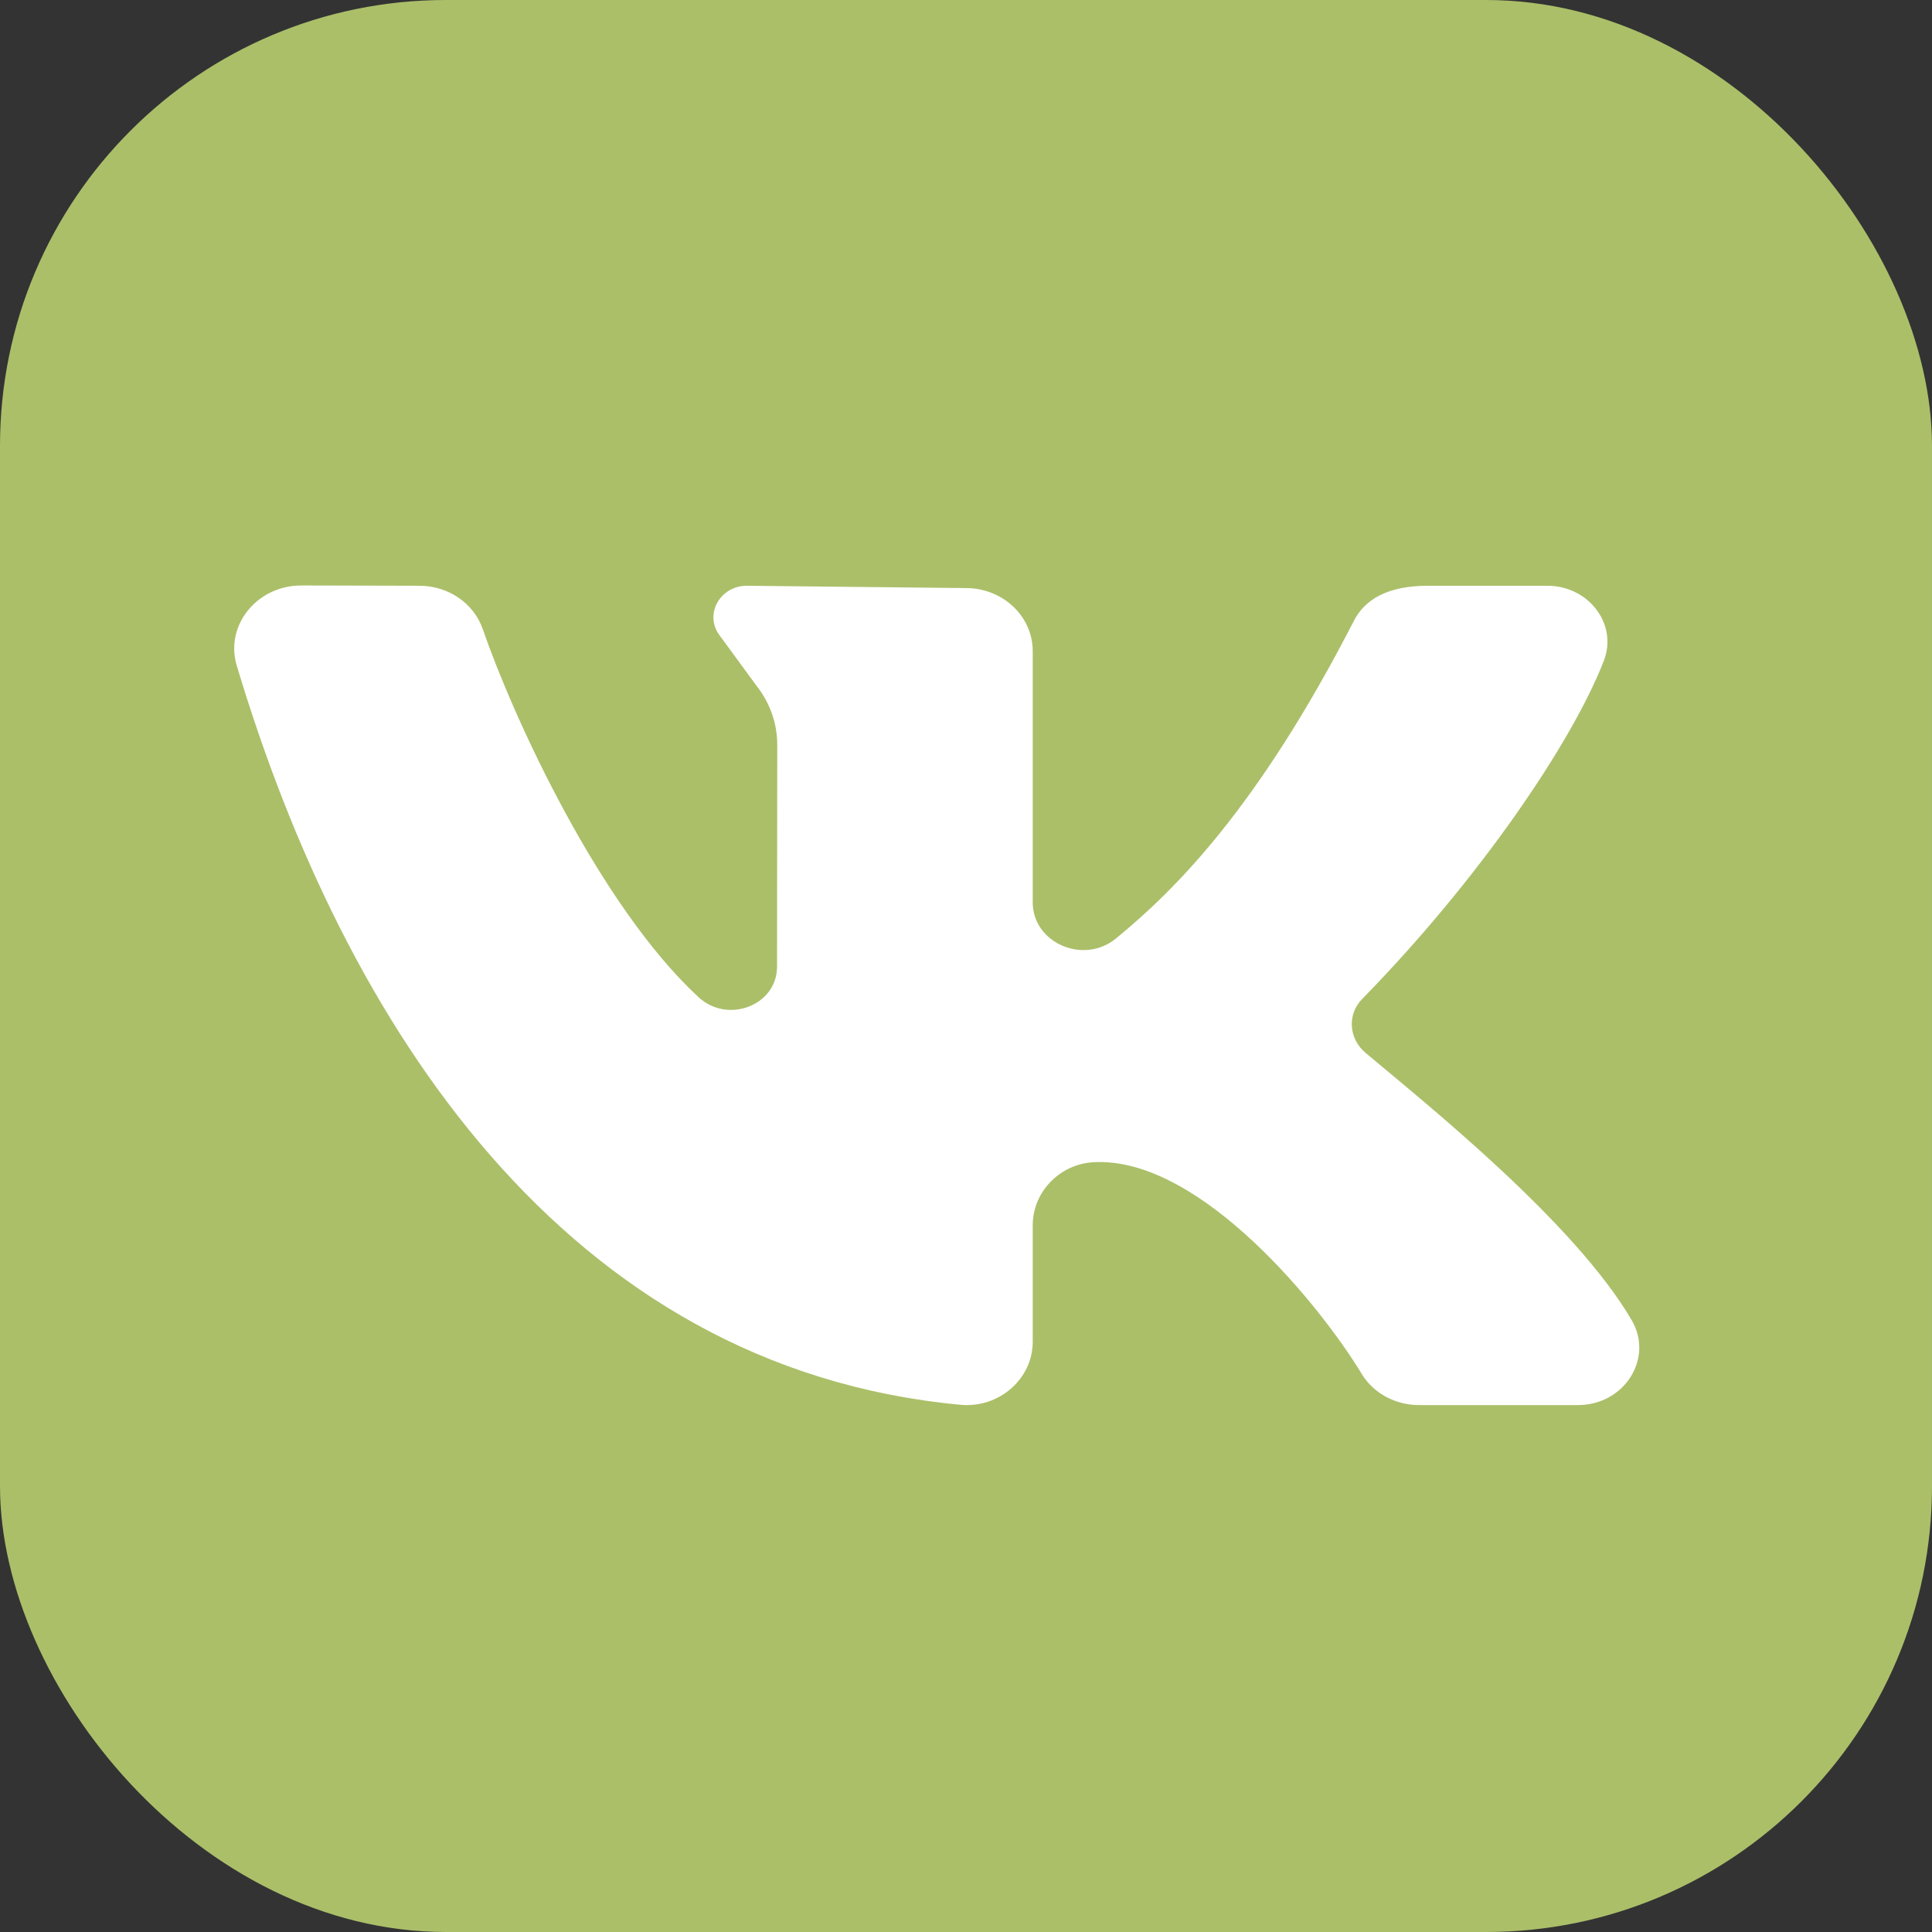
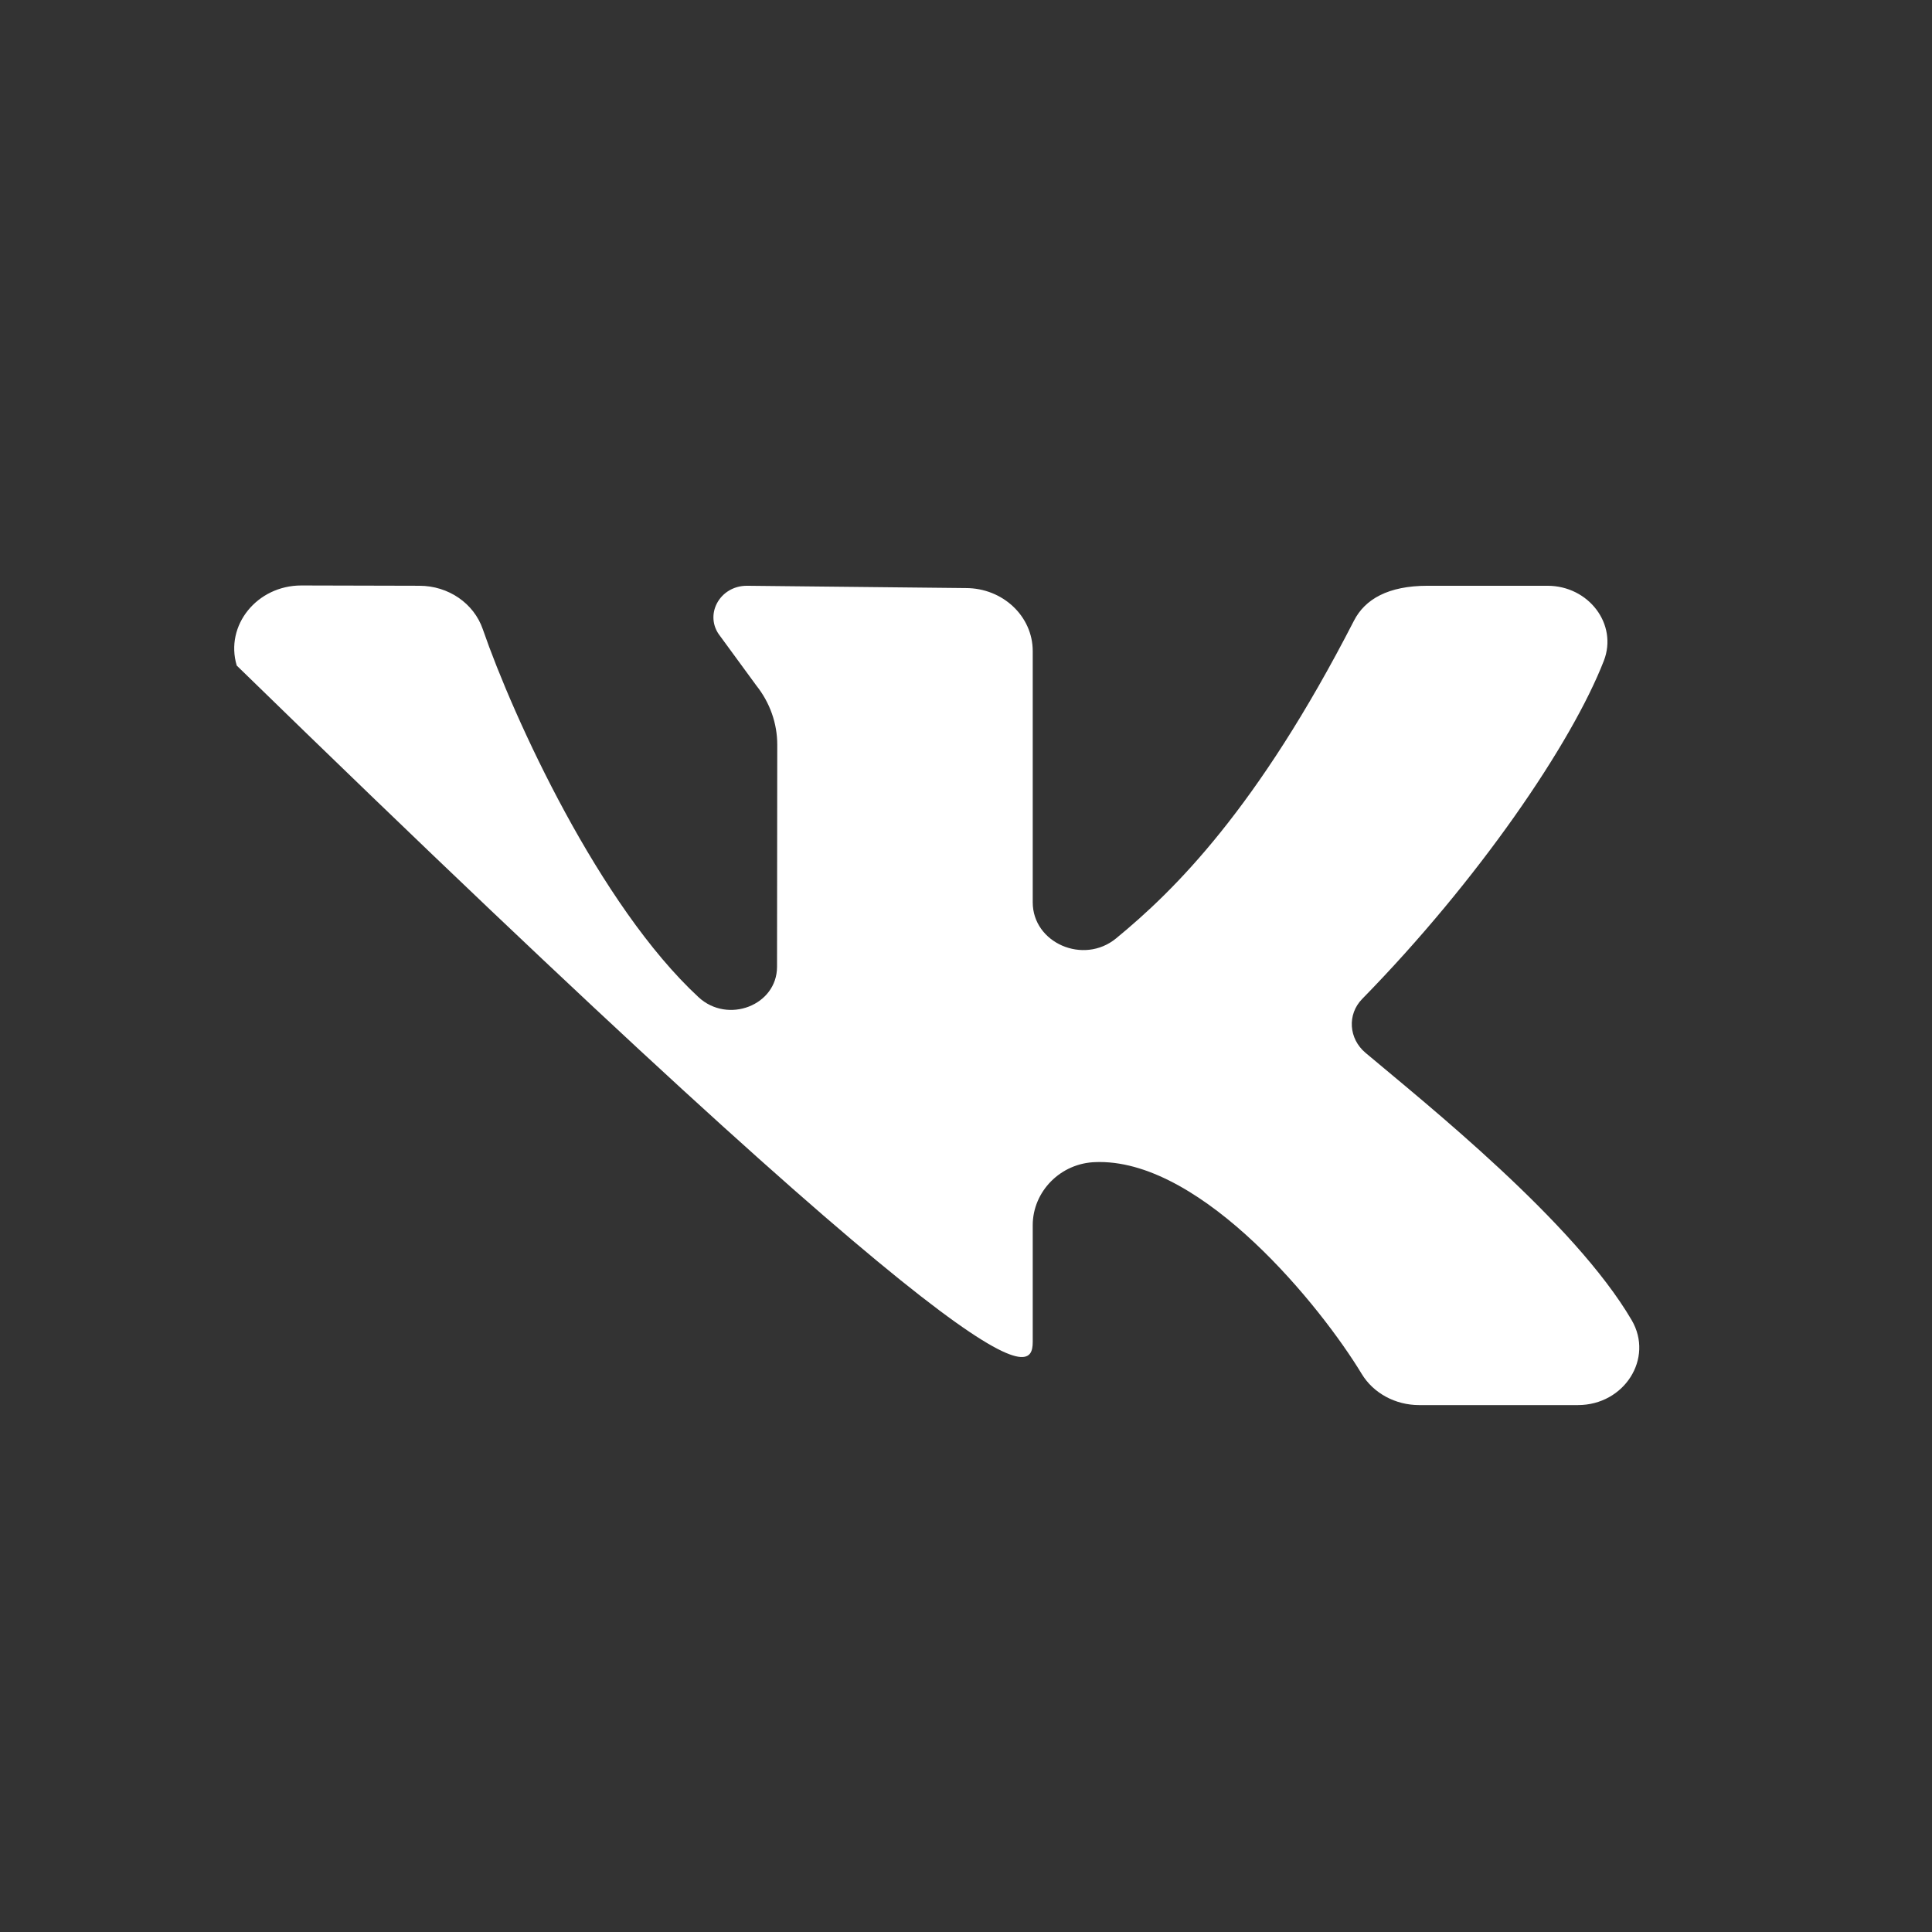
<svg xmlns="http://www.w3.org/2000/svg" width="26" height="26" viewBox="0 0 26 26" fill="none">
  <rect x="0" y="0" width="26" height="26" fill="#333333" stroke="none" />
-   <rect width="26" height="26" rx="6" fill="#ABBF69" />
-   <path d="M21.959 17.767C21.186 16.446 19.197 14.859 18.376 14.168C18.151 13.979 18.127 13.652 18.332 13.443C19.899 11.842 21.152 10.003 21.584 8.892C21.774 8.401 21.38 7.883 20.825 7.883H19.212C18.681 7.883 18.369 8.064 18.221 8.353C16.919 10.889 15.801 11.987 15.019 12.629C14.581 12.988 13.898 12.69 13.898 12.143C13.898 11.09 13.898 9.728 13.898 8.762C13.898 8.293 13.495 7.914 12.998 7.914L10.052 7.883C9.681 7.883 9.469 8.282 9.692 8.561L10.178 9.225C10.361 9.455 10.46 9.735 10.46 10.022L10.457 13.01C10.457 13.53 9.794 13.784 9.401 13.42C8.069 12.188 6.913 9.671 6.497 8.467C6.377 8.119 6.034 7.883 5.644 7.883L4.055 7.879C3.459 7.879 3.024 8.416 3.186 8.957C4.637 13.799 7.616 18.406 12.924 18.905C13.447 18.954 13.898 18.554 13.898 18.058V16.488C13.898 16.037 14.27 15.65 14.748 15.639C14.765 15.638 14.781 15.638 14.798 15.638C16.202 15.638 17.775 17.58 18.325 18.489C18.483 18.75 18.779 18.909 19.098 18.909H21.235C21.859 18.909 22.259 18.281 21.959 17.767Z" fill="white" />
+   <path d="M21.959 17.767C21.186 16.446 19.197 14.859 18.376 14.168C18.151 13.979 18.127 13.652 18.332 13.443C19.899 11.842 21.152 10.003 21.584 8.892C21.774 8.401 21.38 7.883 20.825 7.883H19.212C18.681 7.883 18.369 8.064 18.221 8.353C16.919 10.889 15.801 11.987 15.019 12.629C14.581 12.988 13.898 12.69 13.898 12.143C13.898 11.09 13.898 9.728 13.898 8.762C13.898 8.293 13.495 7.914 12.998 7.914L10.052 7.883C9.681 7.883 9.469 8.282 9.692 8.561L10.178 9.225C10.361 9.455 10.46 9.735 10.46 10.022L10.457 13.01C10.457 13.53 9.794 13.784 9.401 13.42C8.069 12.188 6.913 9.671 6.497 8.467C6.377 8.119 6.034 7.883 5.644 7.883L4.055 7.879C3.459 7.879 3.024 8.416 3.186 8.957C13.447 18.954 13.898 18.554 13.898 18.058V16.488C13.898 16.037 14.27 15.65 14.748 15.639C14.765 15.638 14.781 15.638 14.798 15.638C16.202 15.638 17.775 17.58 18.325 18.489C18.483 18.75 18.779 18.909 19.098 18.909H21.235C21.859 18.909 22.259 18.281 21.959 17.767Z" fill="white" />
</svg>